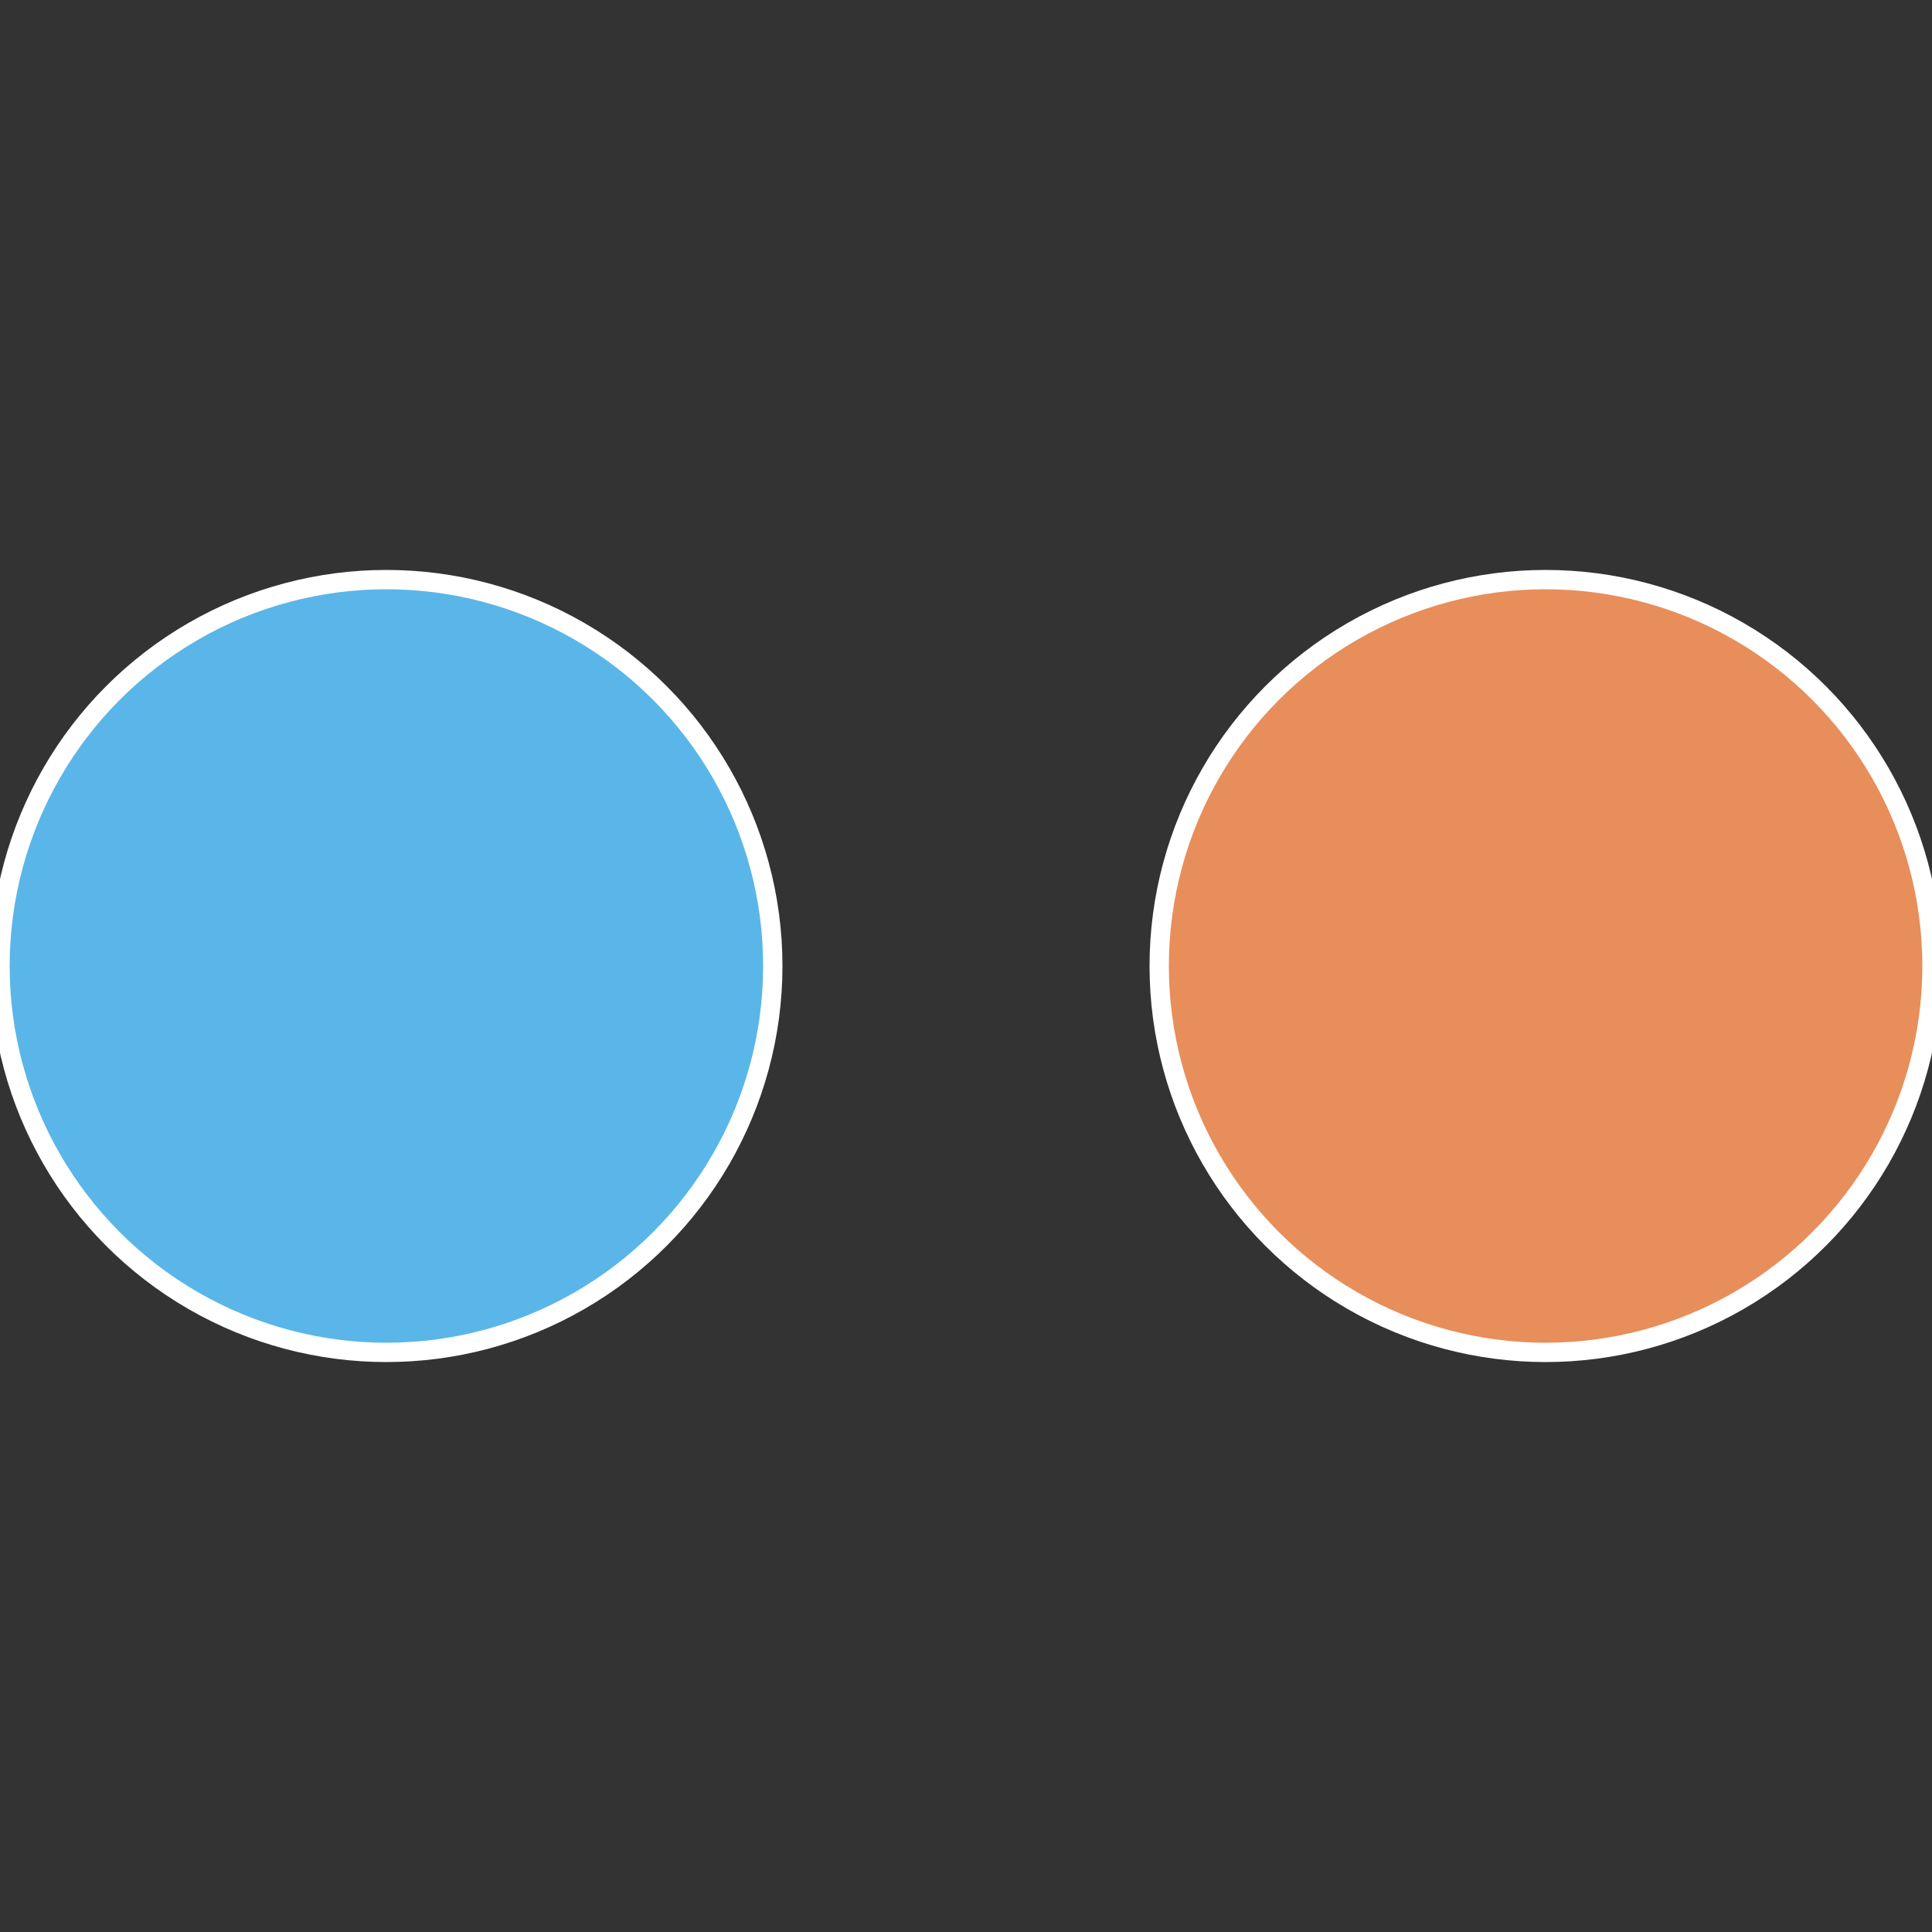
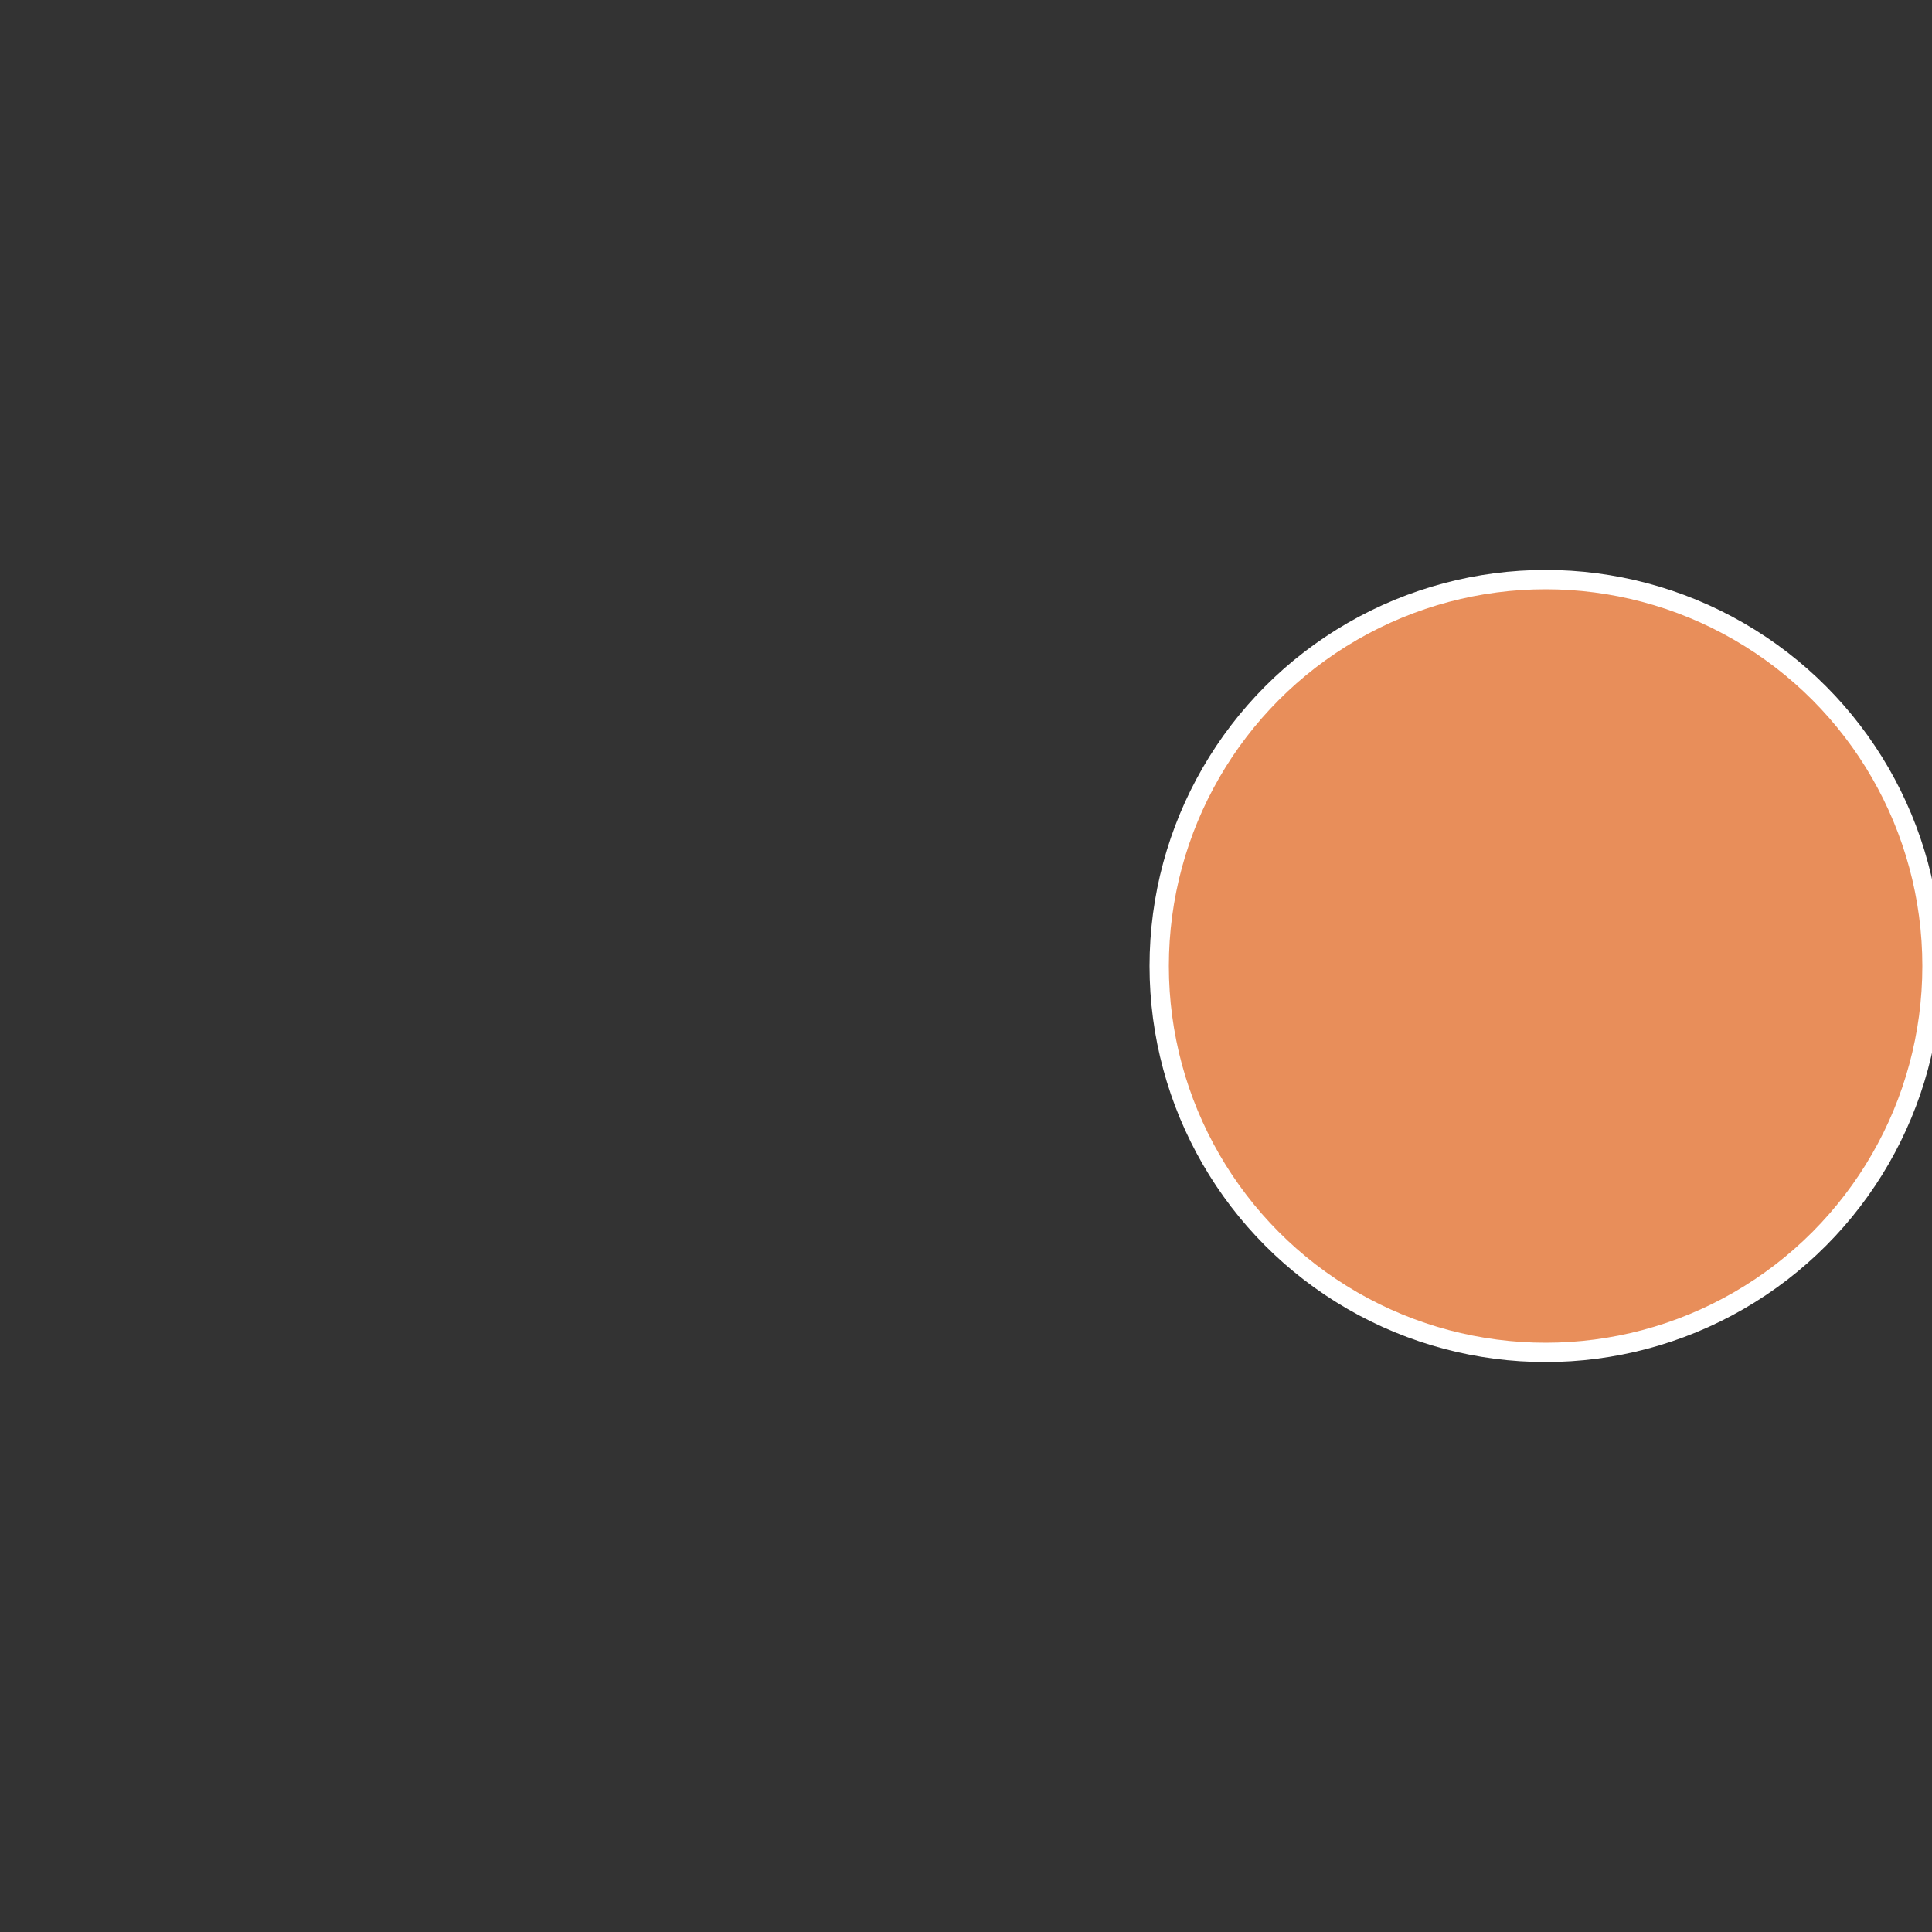
<svg xmlns="http://www.w3.org/2000/svg" width="500" height="500" viewBox="-1 -1 2 2">
  <rect x="-1" y="-1" width="2" height="2" fill="#333333" stroke="none" />
  <circle cx="0.6" cy="0" r="0.4" fill="#e88e5a" stroke="#fff" stroke-width="1%" />
-   <circle cx="-0.6" cy="7.3478807948841E-17" r="0.4" fill="#5ab6e8" stroke="#fff" stroke-width="1%" />
</svg>